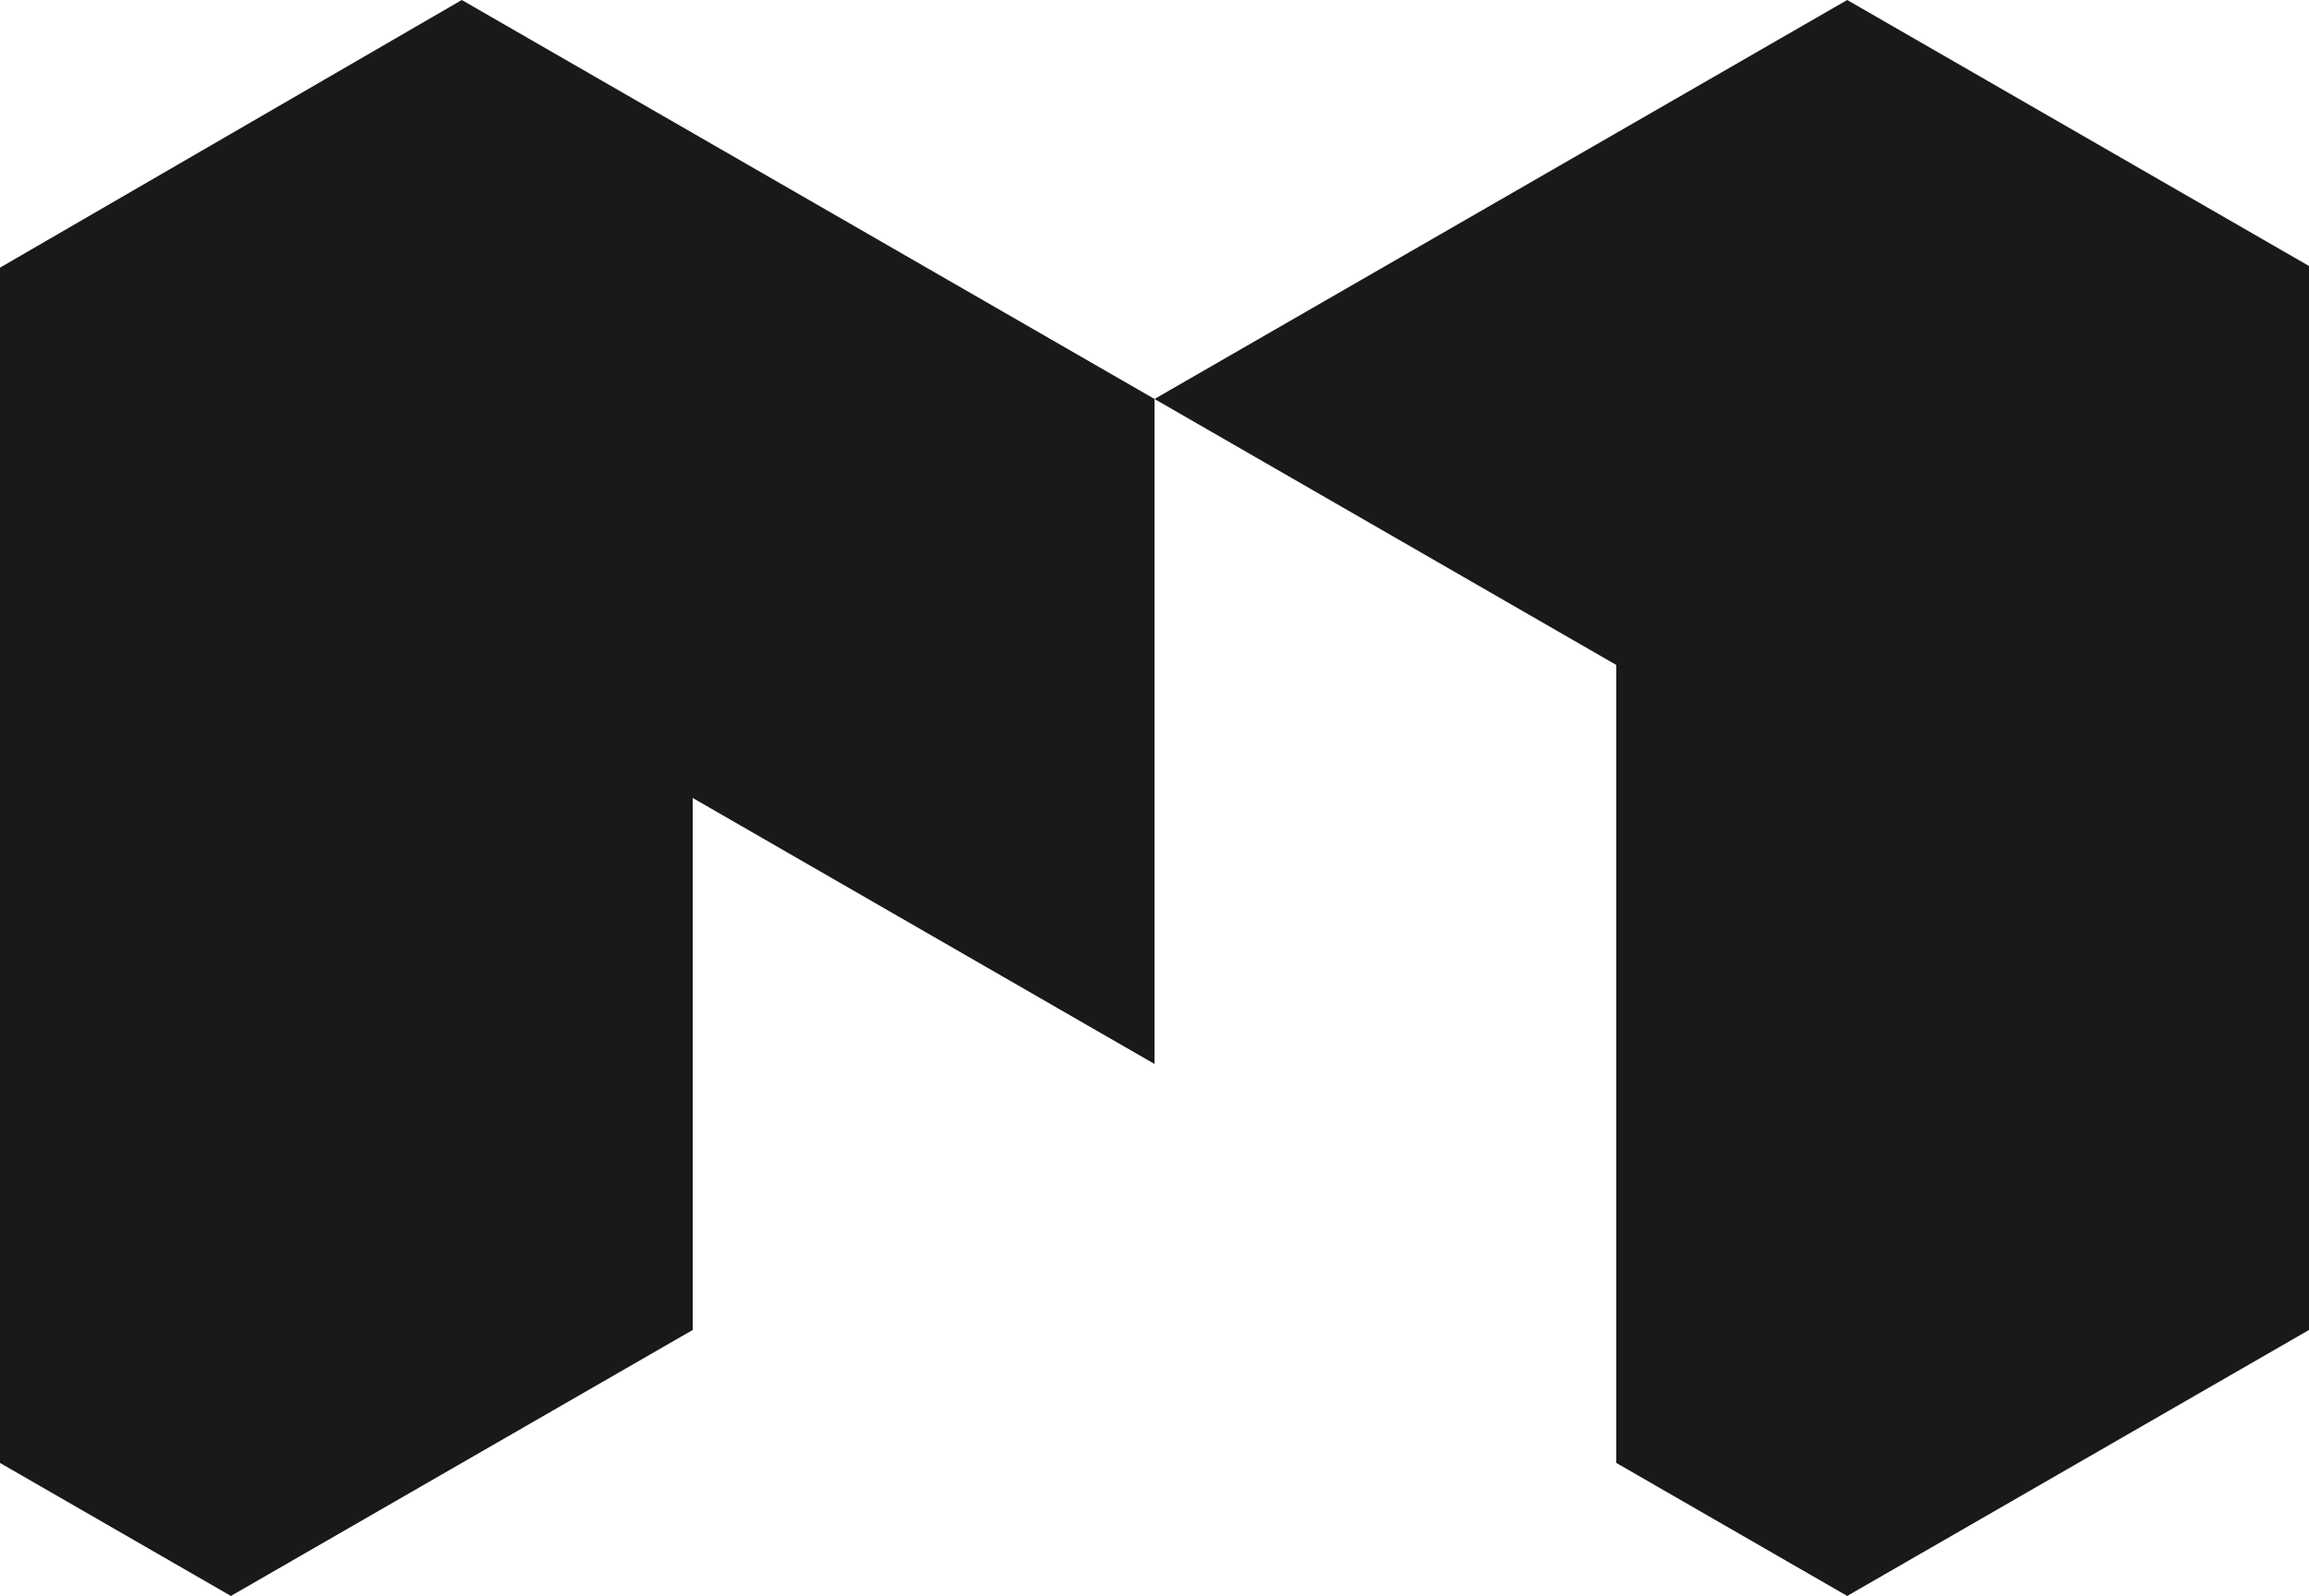
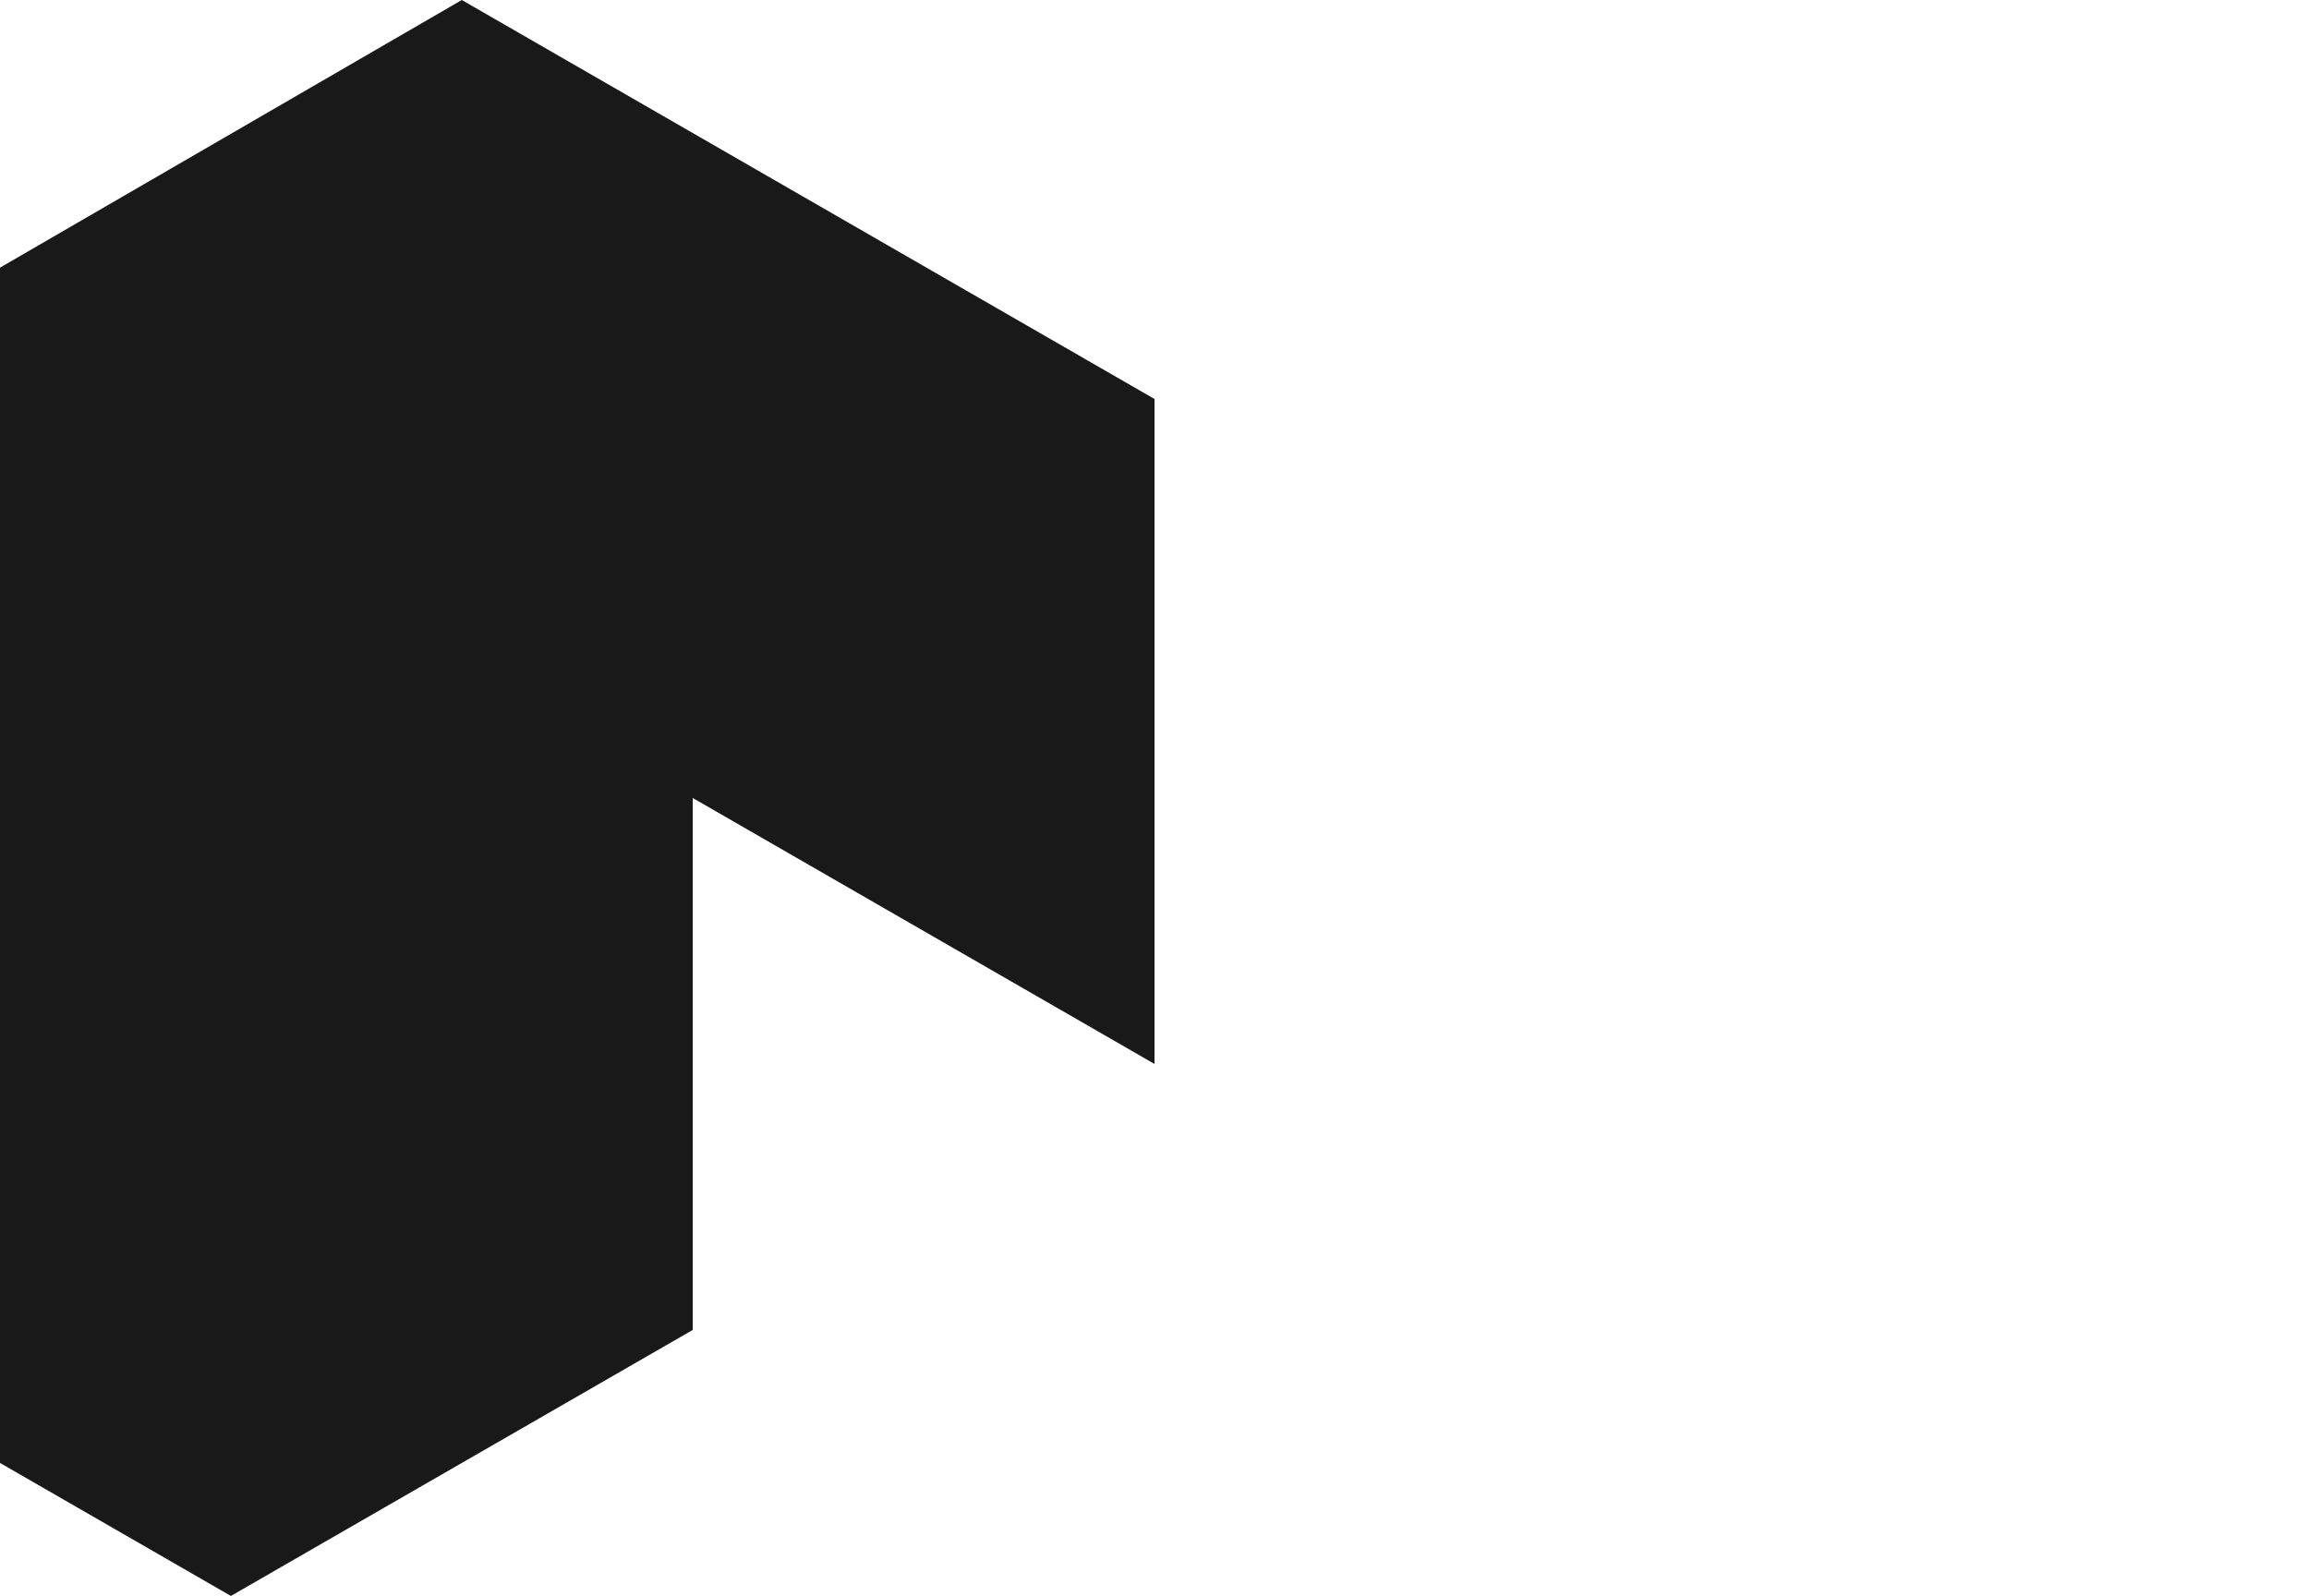
<svg xmlns="http://www.w3.org/2000/svg" width="68px" height="47px" viewBox="0 0 68 47" version="1.1">
  <title>Group 3</title>
  <g id="Welcome" stroke="none" stroke-width="1" fill="none" fill-rule="evenodd">
    <g id="DŘEVOSTAVBY" transform="translate(-1038, -1512)" fill="#1A1919">
      <g id="Group-3" transform="translate(1038, 1512)">
-         <polygon id="Fill-1" points="34 11.75 54.4 0 68 7.833 68 39.167 54.4 47 47.6 43.083 47.6 19.583" />
        <polygon id="Fill-2" points="0 7.882 13.6 0 34 11.75 34 31.333 20.4 23.5 20.4 39.167 6.8 47 0 43.083" />
      </g>
    </g>
  </g>
</svg>